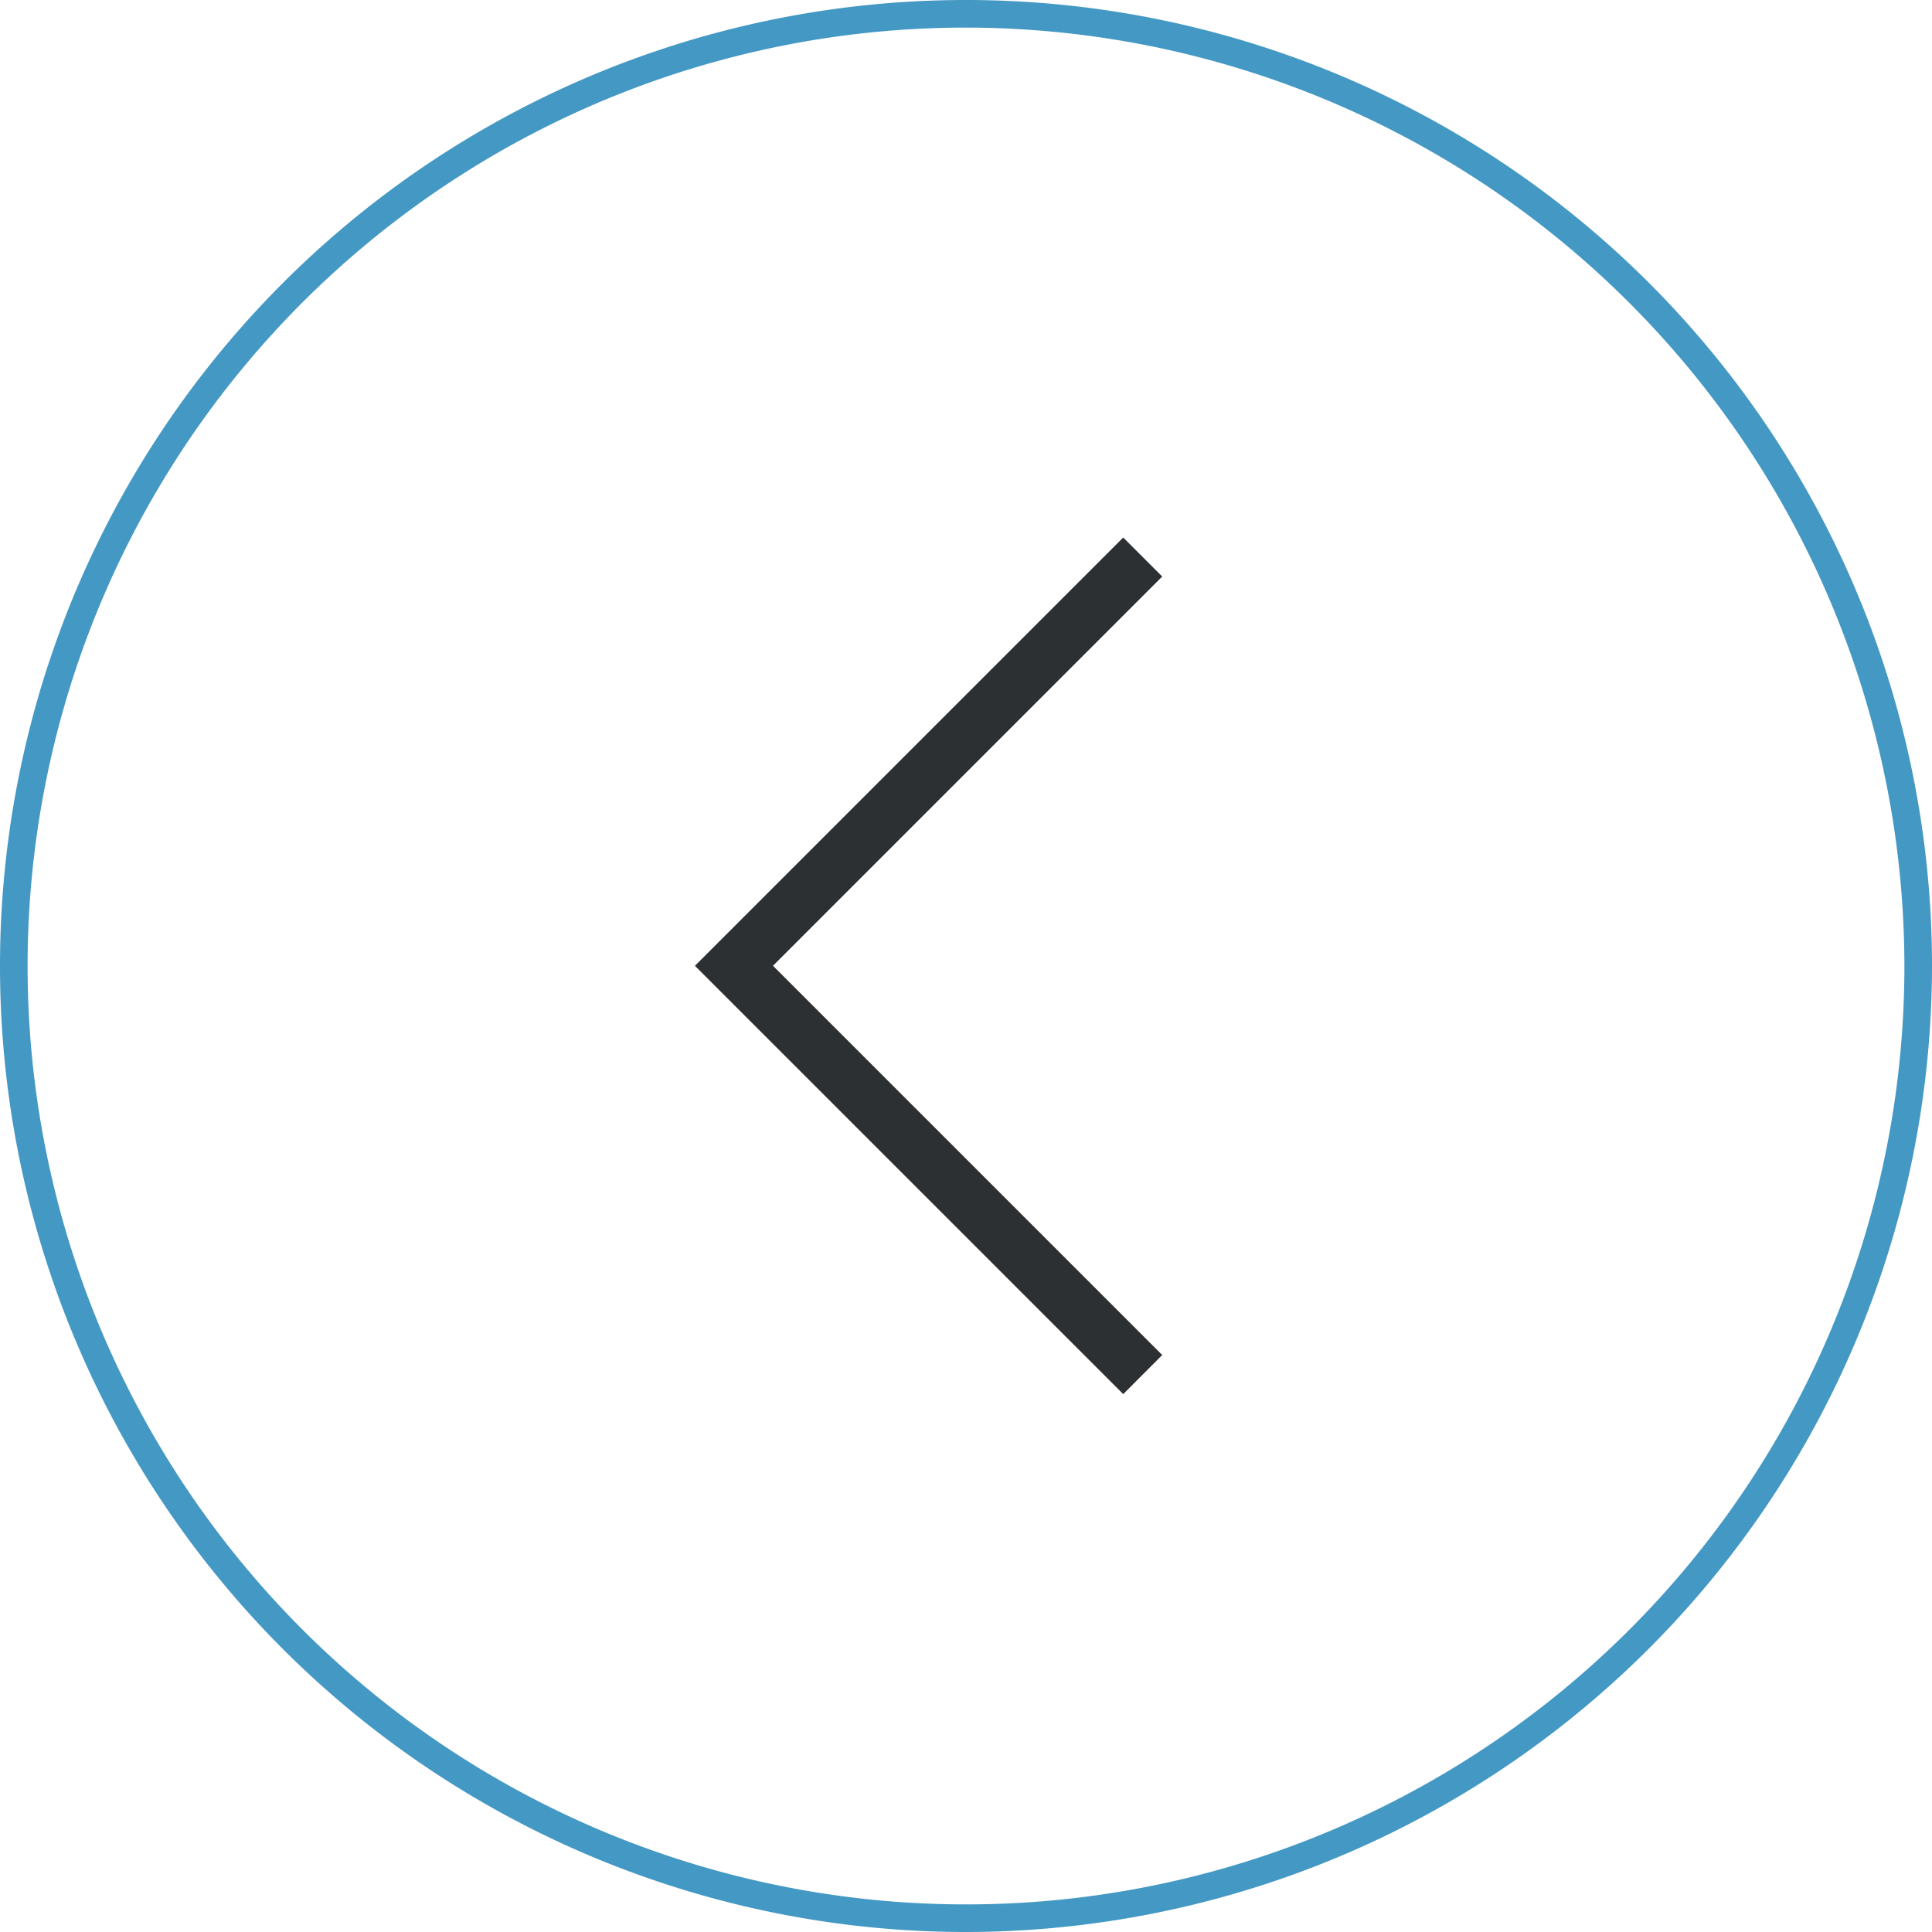
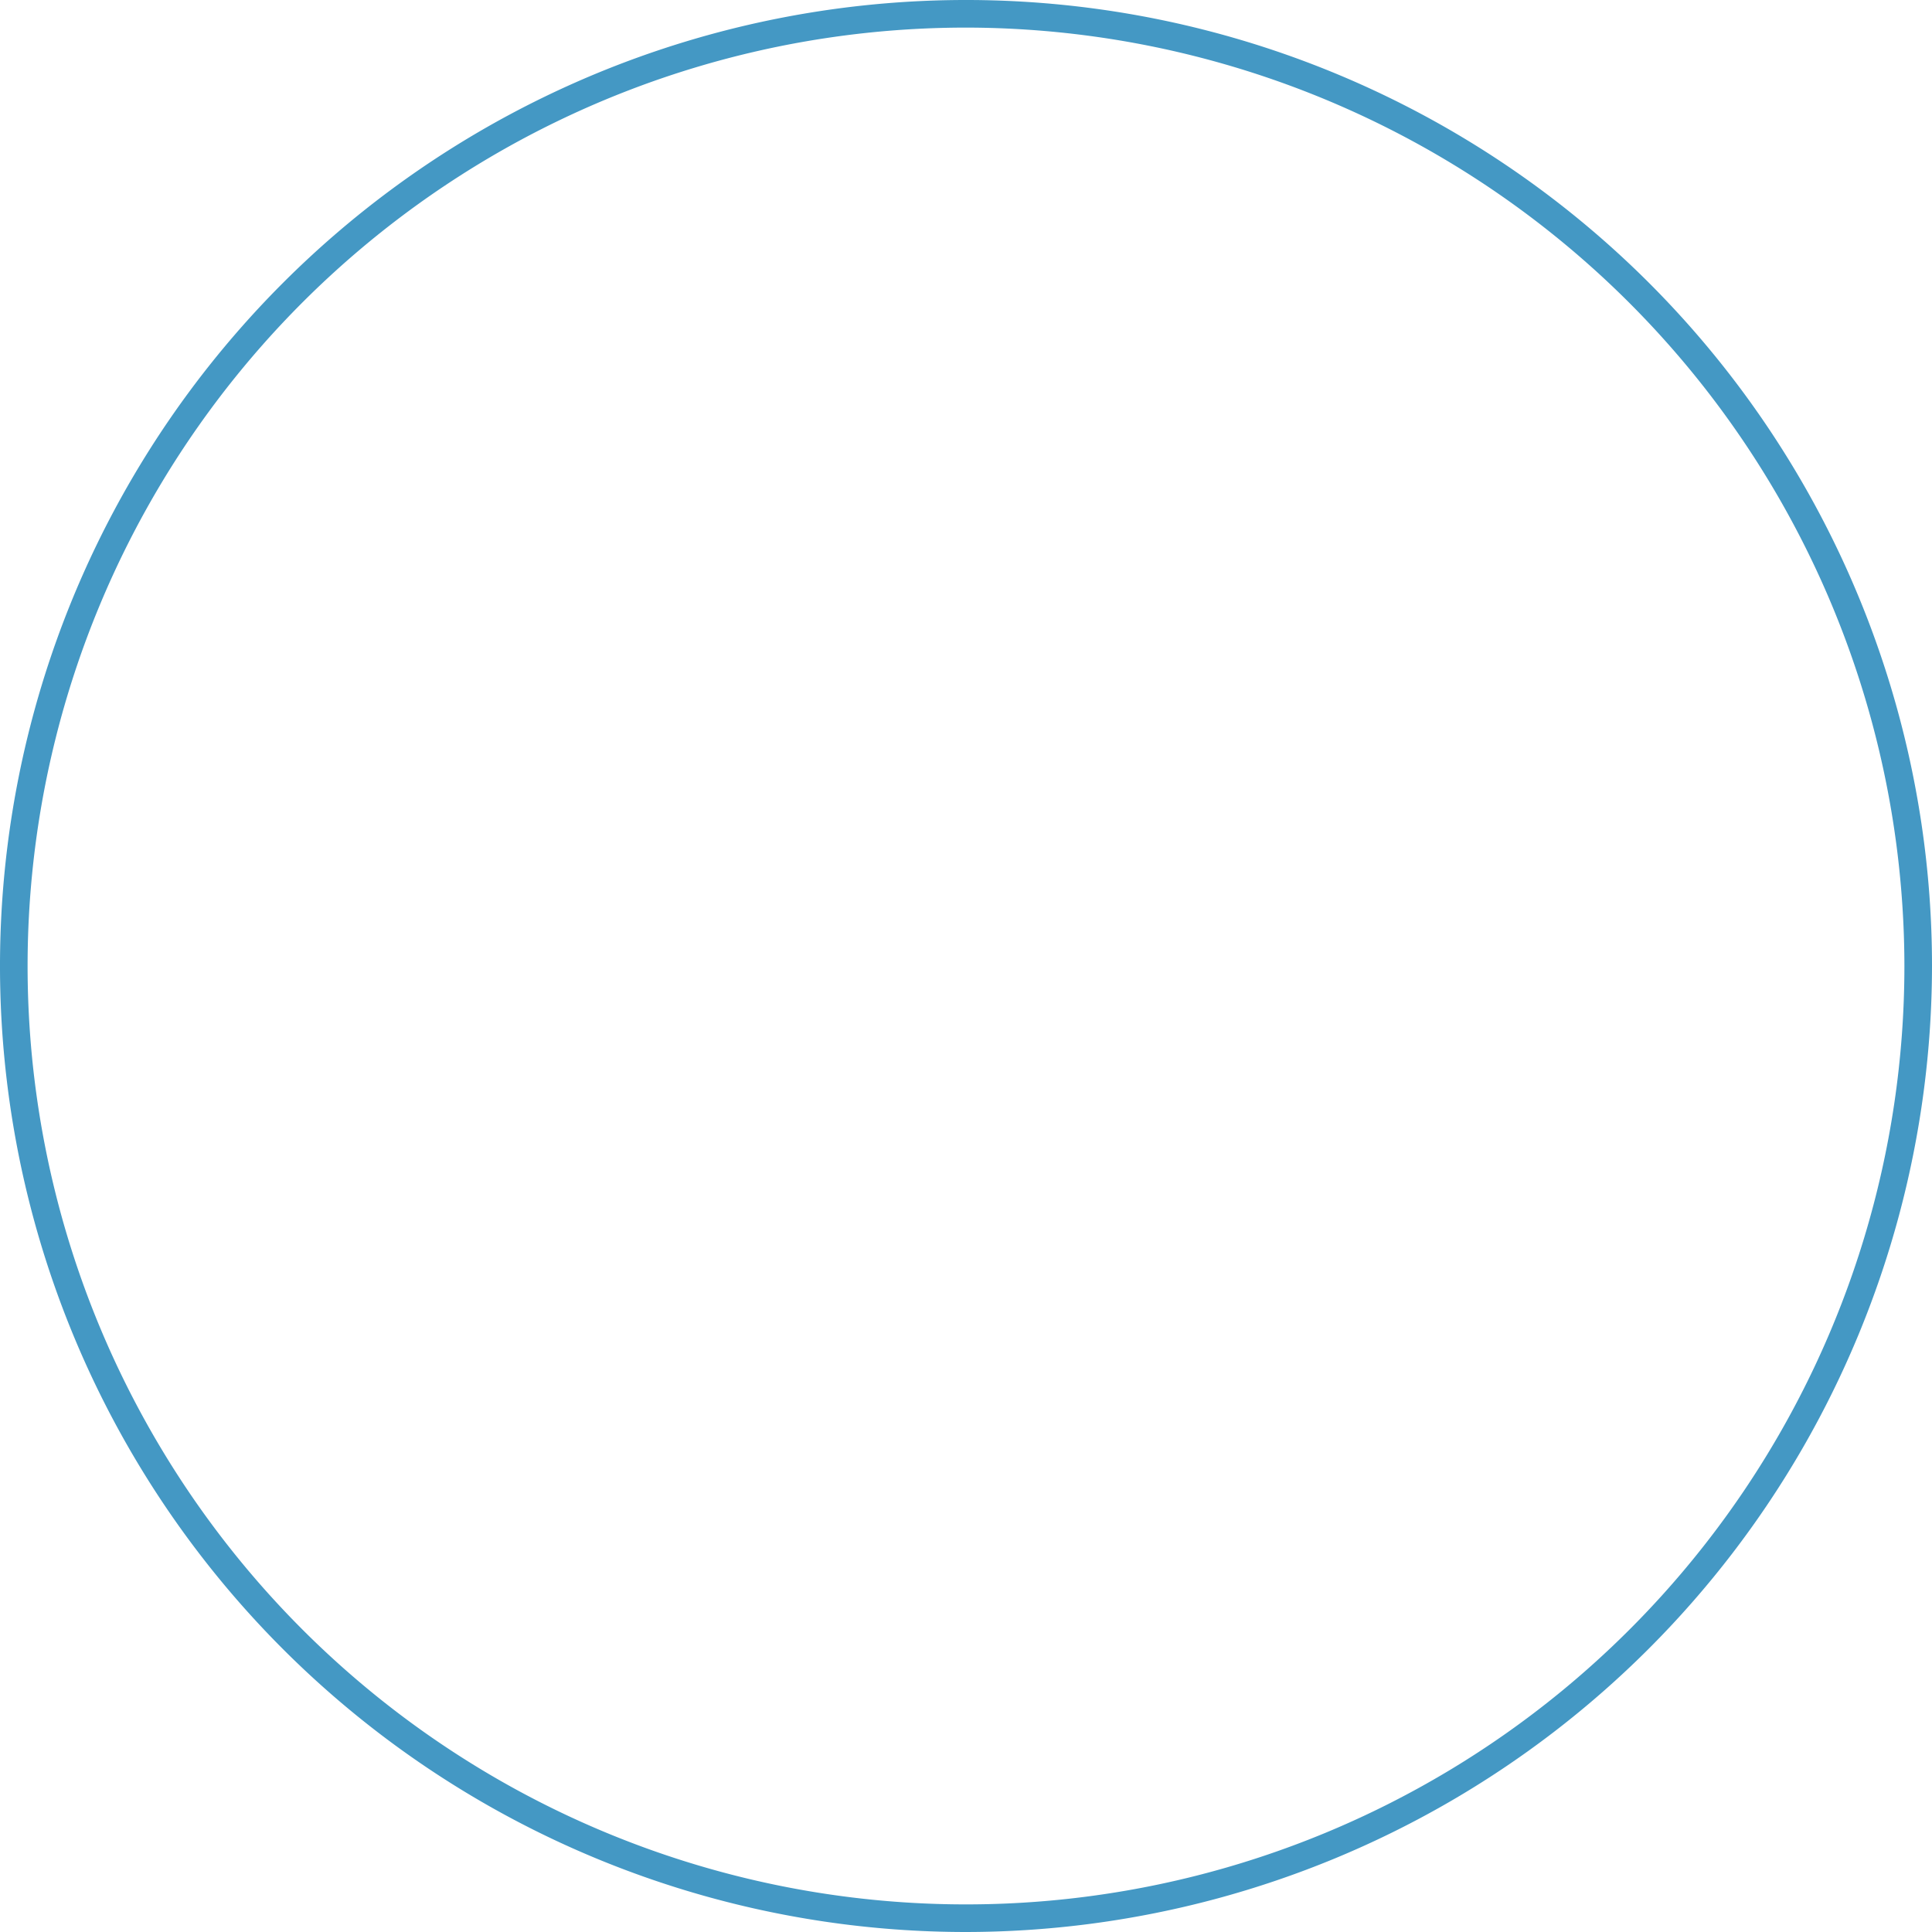
<svg xmlns="http://www.w3.org/2000/svg" width="42" height="42" viewBox="0 0 42 42">
  <g id="Group_164" data-name="Group 164" transform="translate(-526.869 -636)">
    <g id="Group_162" data-name="Group 162" transform="translate(526.869 636)">
      <path id="Path_462" data-name="Path 462" d="M547.869,678a21,21,0,1,1,21-21A21.024,21.024,0,0,1,547.869,678Zm0-41.4a20.4,20.4,0,1,0,20.4,20.4A20.423,20.423,0,0,0,547.869,636.6Z" transform="translate(-526.869 -636)" fill="#4498c4" />
    </g>
    <g id="Group_163" data-name="Group 163" transform="translate(541.977 647.689)">
-       <path id="Path_463" data-name="Path 463" d="M561.36,674.1l-9.311-9.311,9.311-9.311.848.848-8.462,8.462,8.462,8.462Z" transform="translate(-552.05 -655.482)" fill="#2d3033" />
-     </g>
+       </g>
  </g>
</svg>